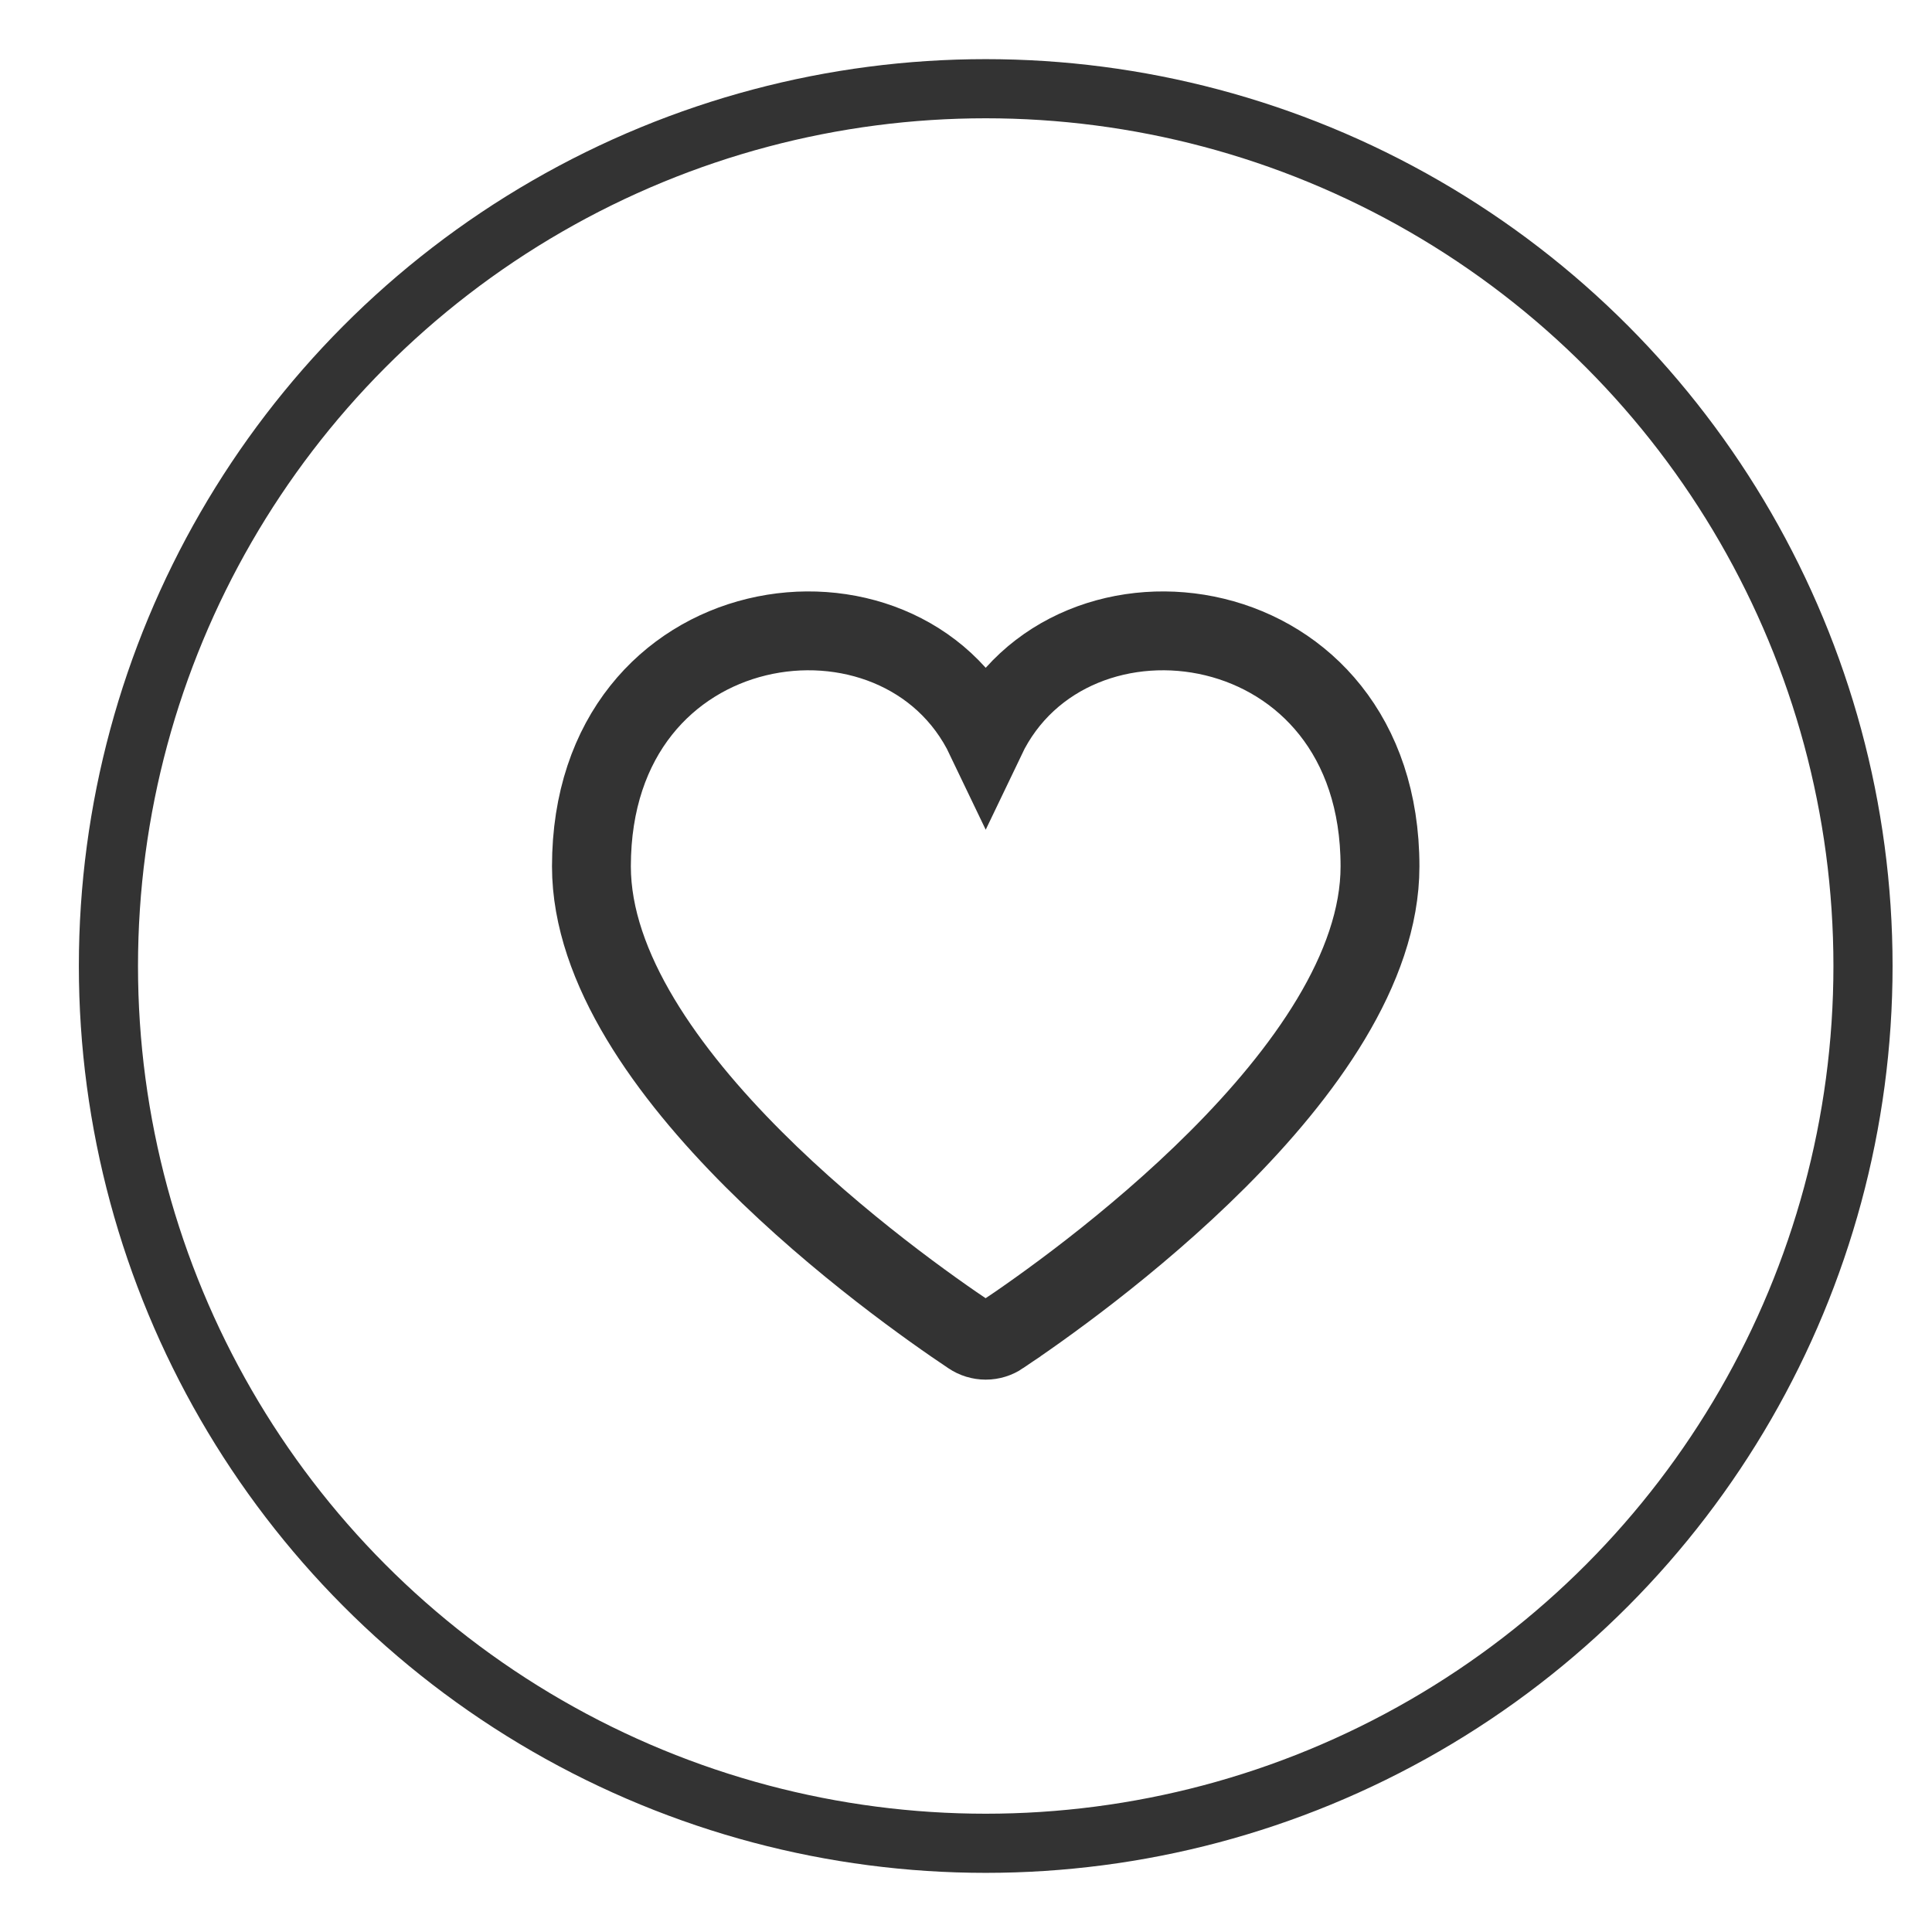
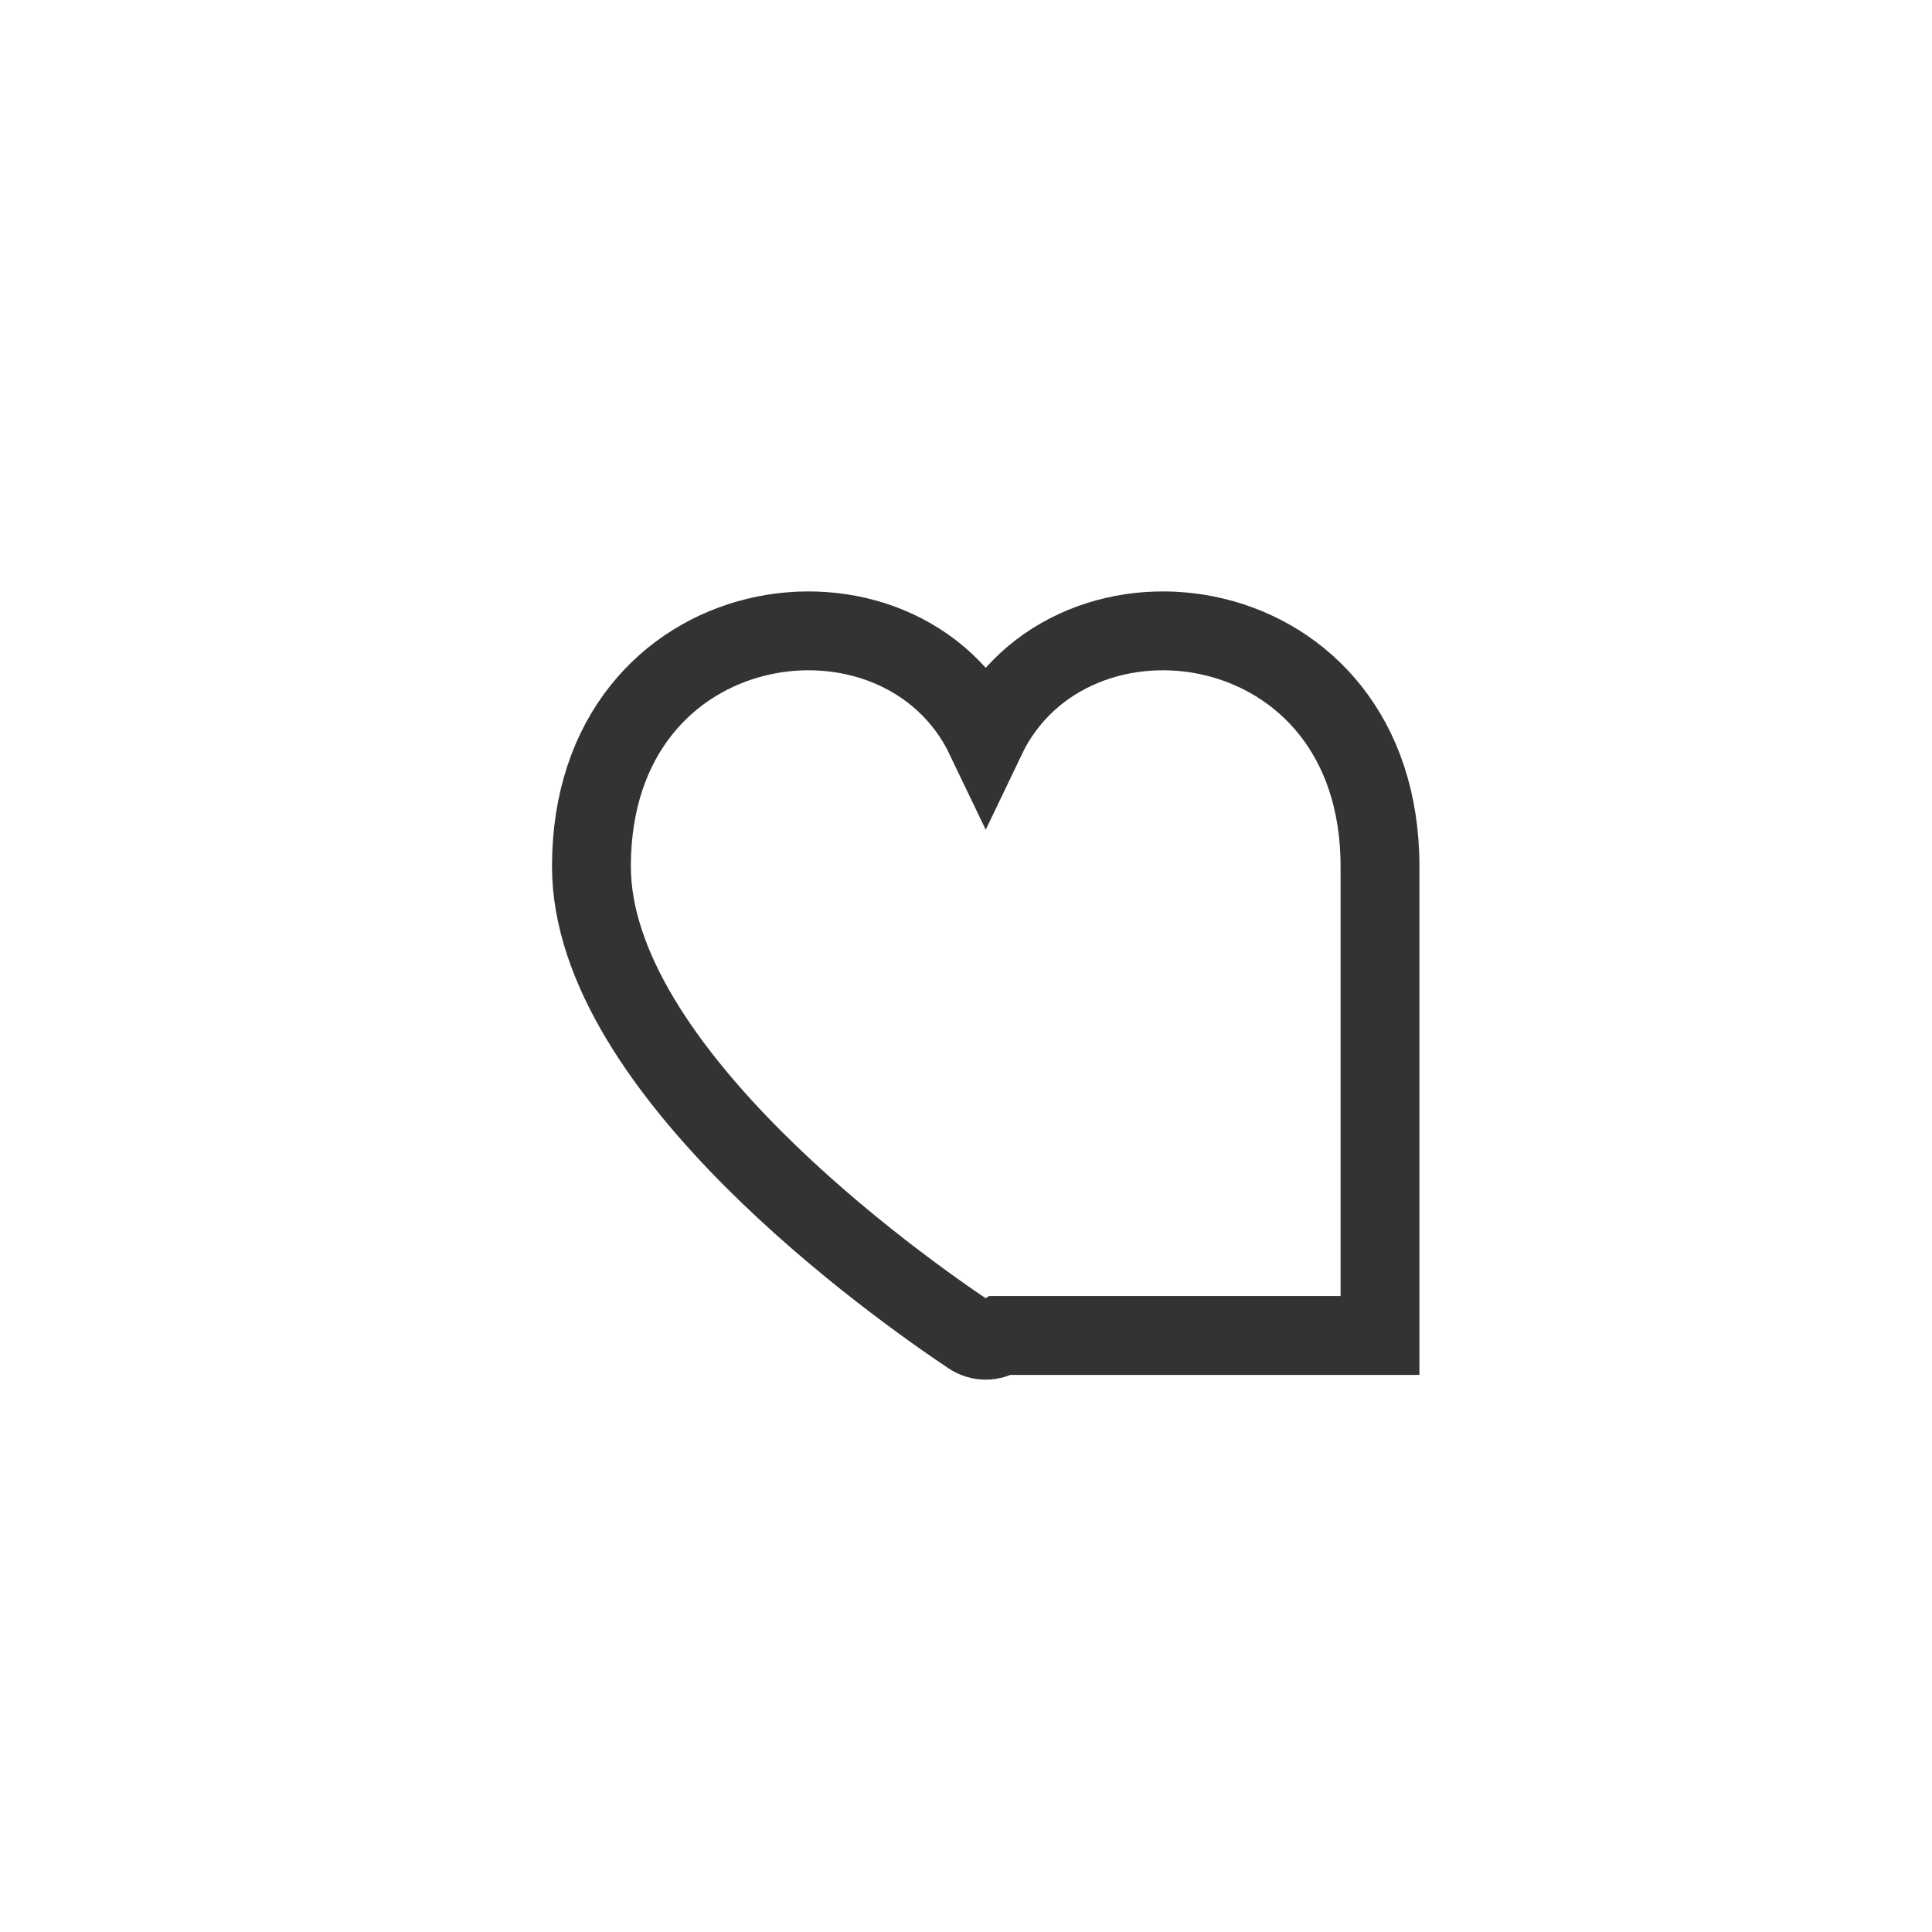
<svg xmlns="http://www.w3.org/2000/svg" width="49" height="49" viewBox="0 0 49 49" fill="none">
-   <path d="M25.39 33.871C25.275 33.949 25.139 33.991 25 33.991C24.861 33.991 24.725 33.949 24.61 33.871C22.764 32.638 15 27.151 15 21.974C15 15.294 22.85 14.224 25 18.724C27.15 14.224 35 15.294 35 21.974C35 27.152 27.236 32.638 25.39 33.869V33.871Z" stroke="#333333" stroke-width="2" />
-   <circle cx="25" cy="24.5" r="22.25" stroke="#333333" stroke-width="1.5" />
+   <path d="M25.39 33.871C25.275 33.949 25.139 33.991 25 33.991C24.861 33.991 24.725 33.949 24.61 33.871C22.764 32.638 15 27.151 15 21.974C15 15.294 22.85 14.224 25 18.724C27.15 14.224 35 15.294 35 21.974V33.871Z" stroke="#333333" stroke-width="2" />
</svg>